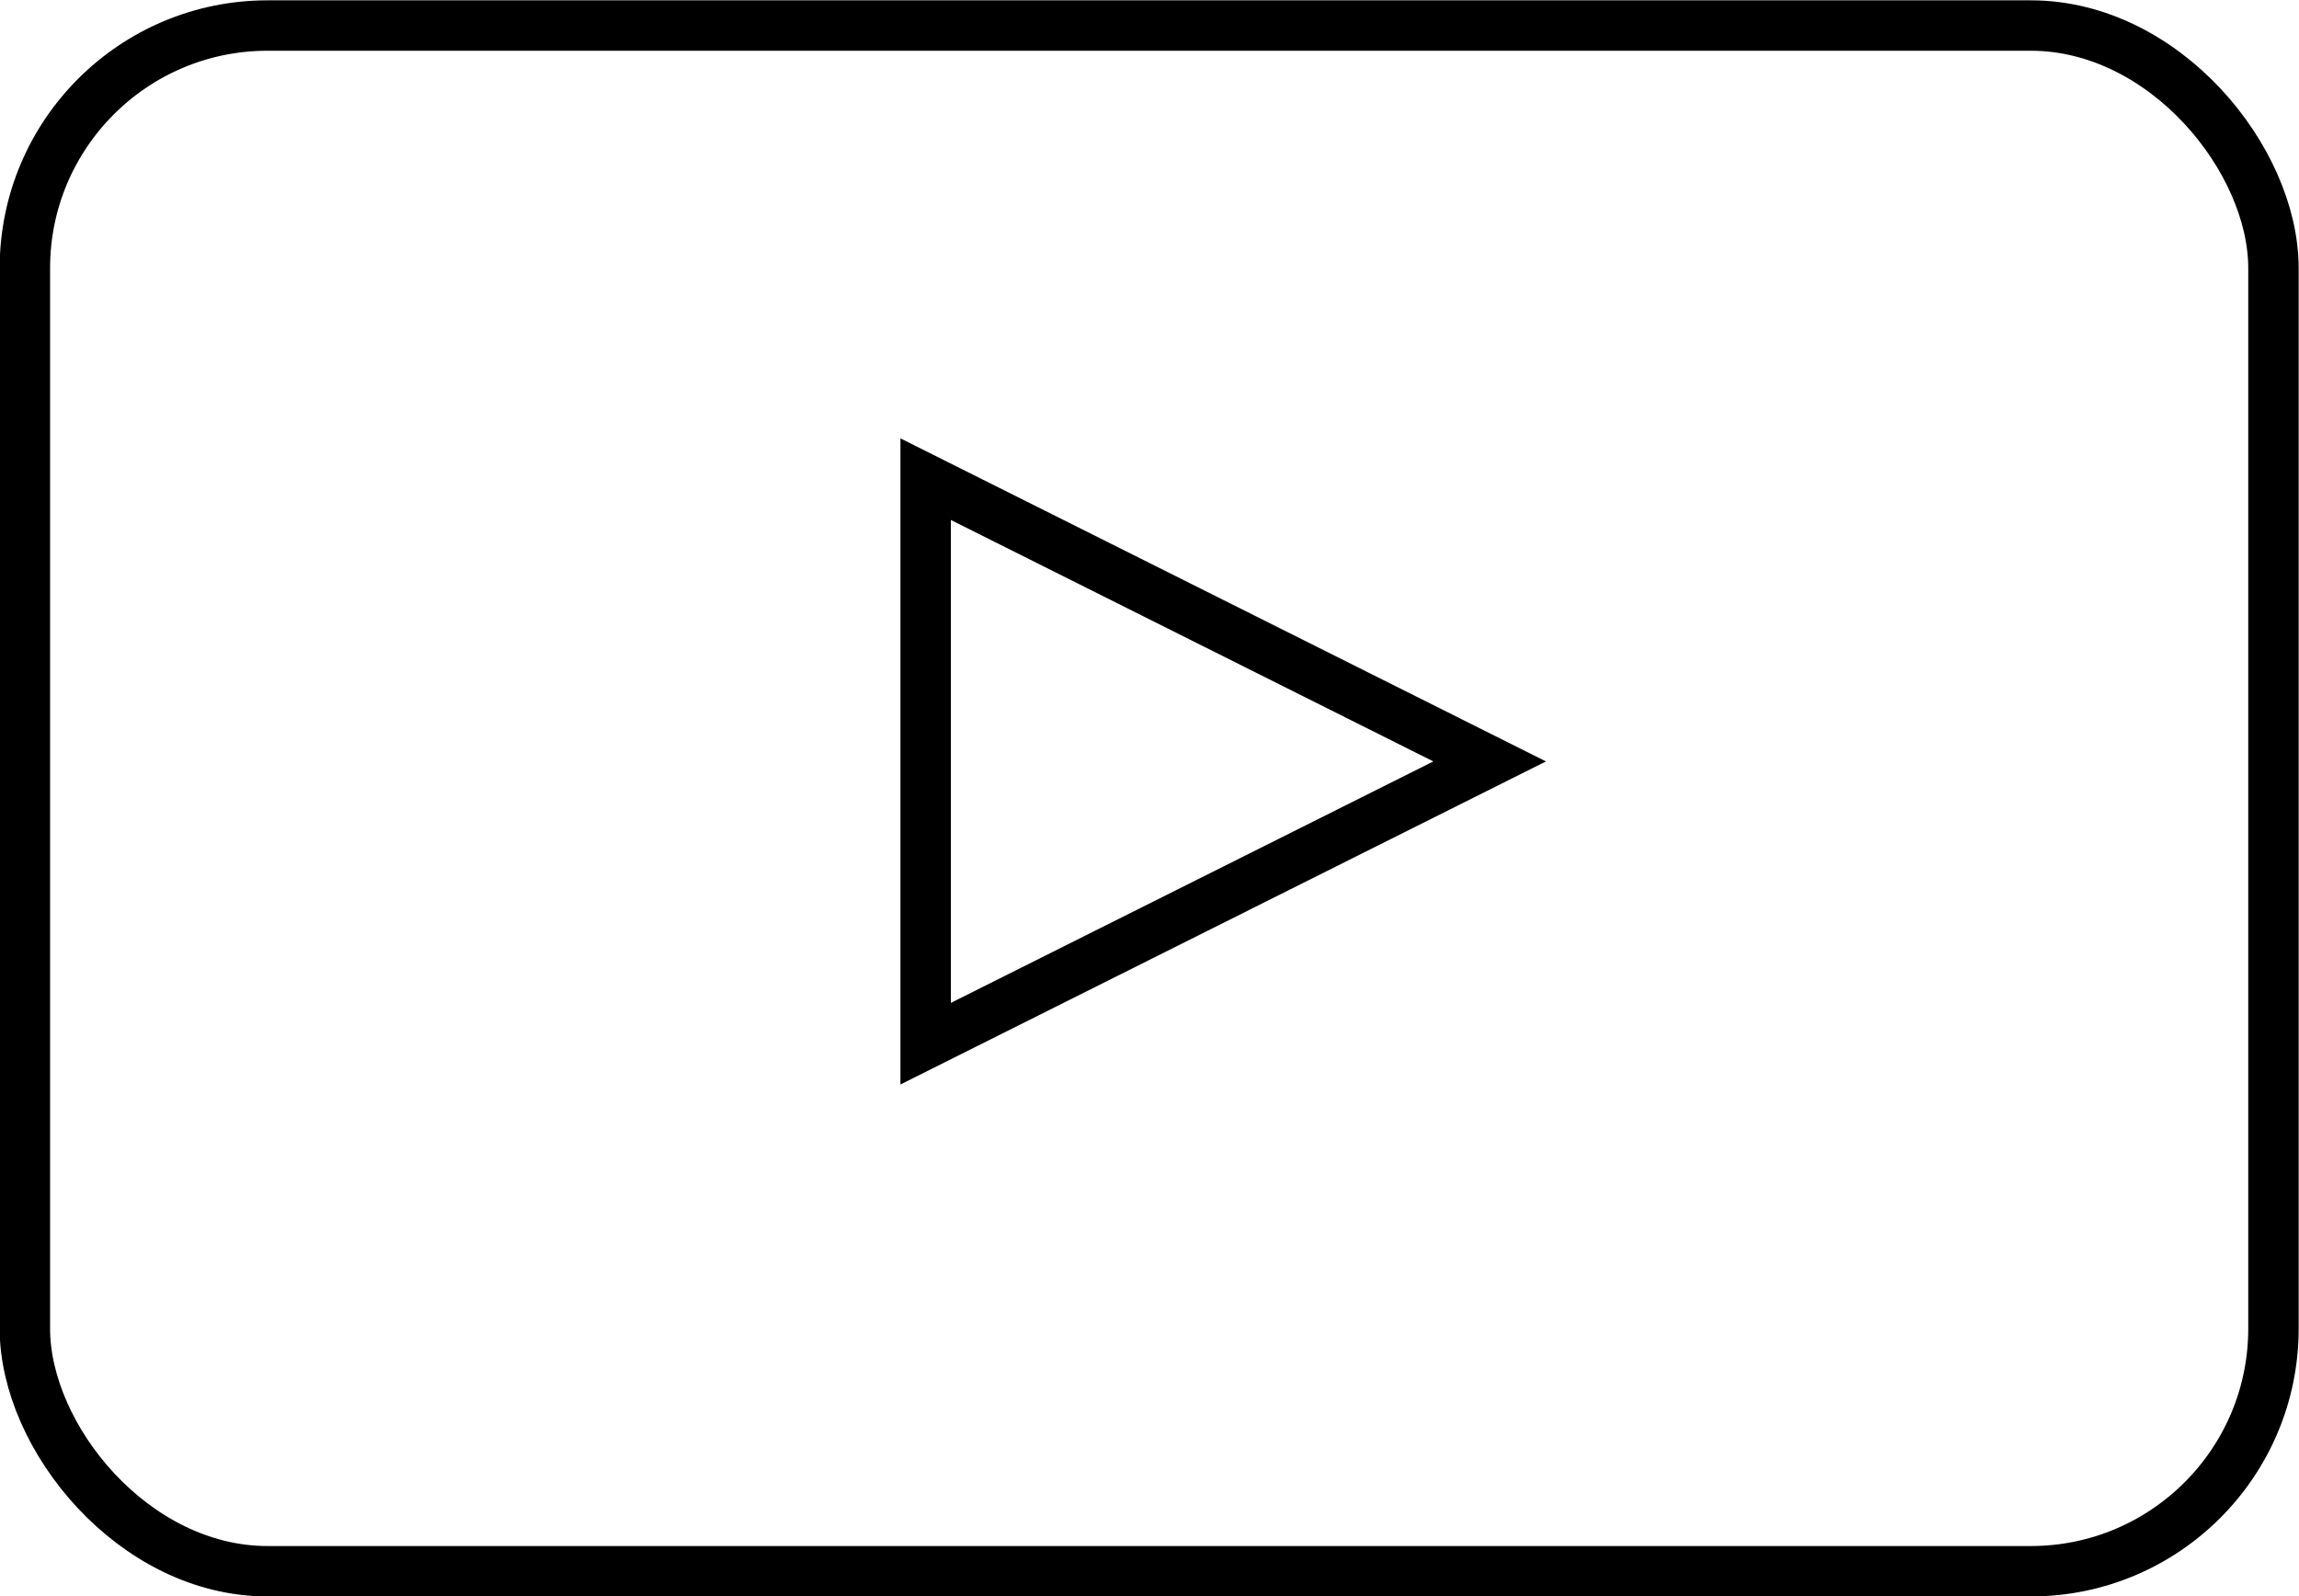
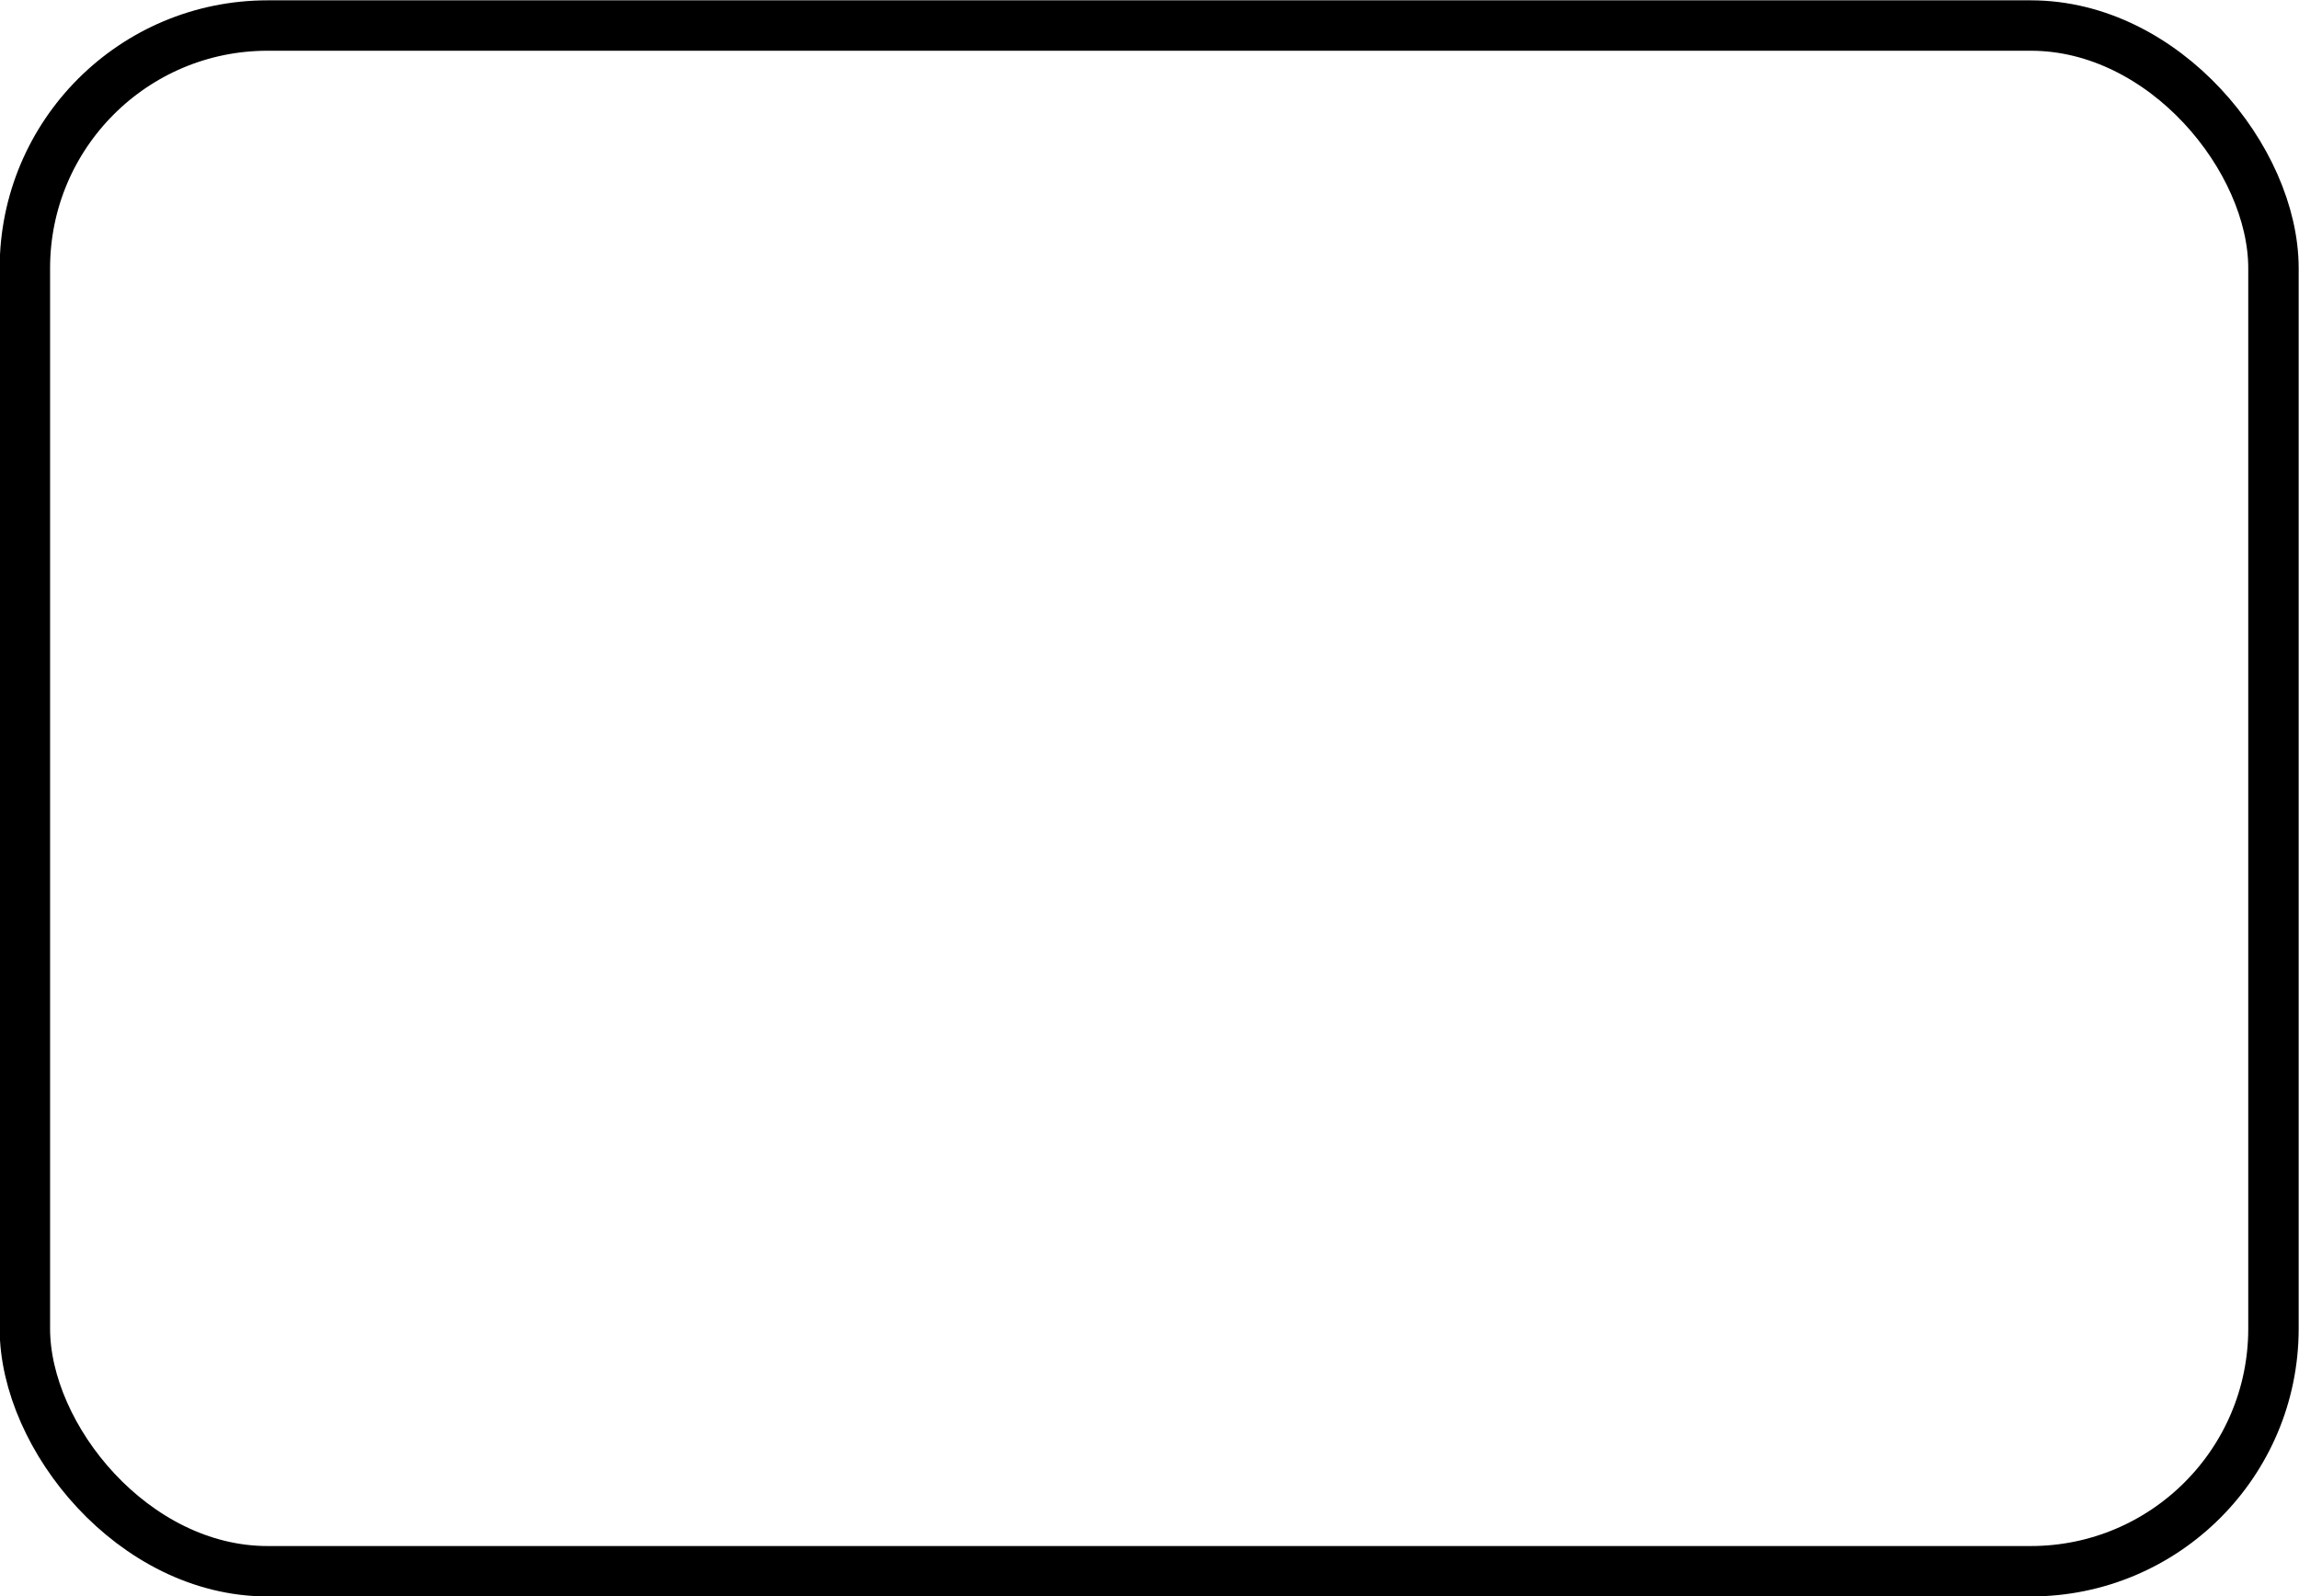
<svg xmlns="http://www.w3.org/2000/svg" id="uuid-d37dcfc3-1edc-4739-868c-1d9983289e73" data-name="Layer 2" viewBox="0 0 34.2 23.75">
  <g id="uuid-0337253b-4066-4dd1-a350-5e669fc1f188" data-name="MENU">
    <g>
      <rect x=".37" y=".38" width="33.45" height="23" rx="3.61" ry="3.61" style="fill: none; stroke: #000; stroke-miterlimit: 10; stroke-width: .75px;" />
-       <polygon points="13.77 7.13 13.77 15.53 22.16 11.33 13.77 7.13" style="fill: none; stroke: #000; stroke-miterlimit: 10; stroke-width: .75px;" />
    </g>
  </g>
</svg>